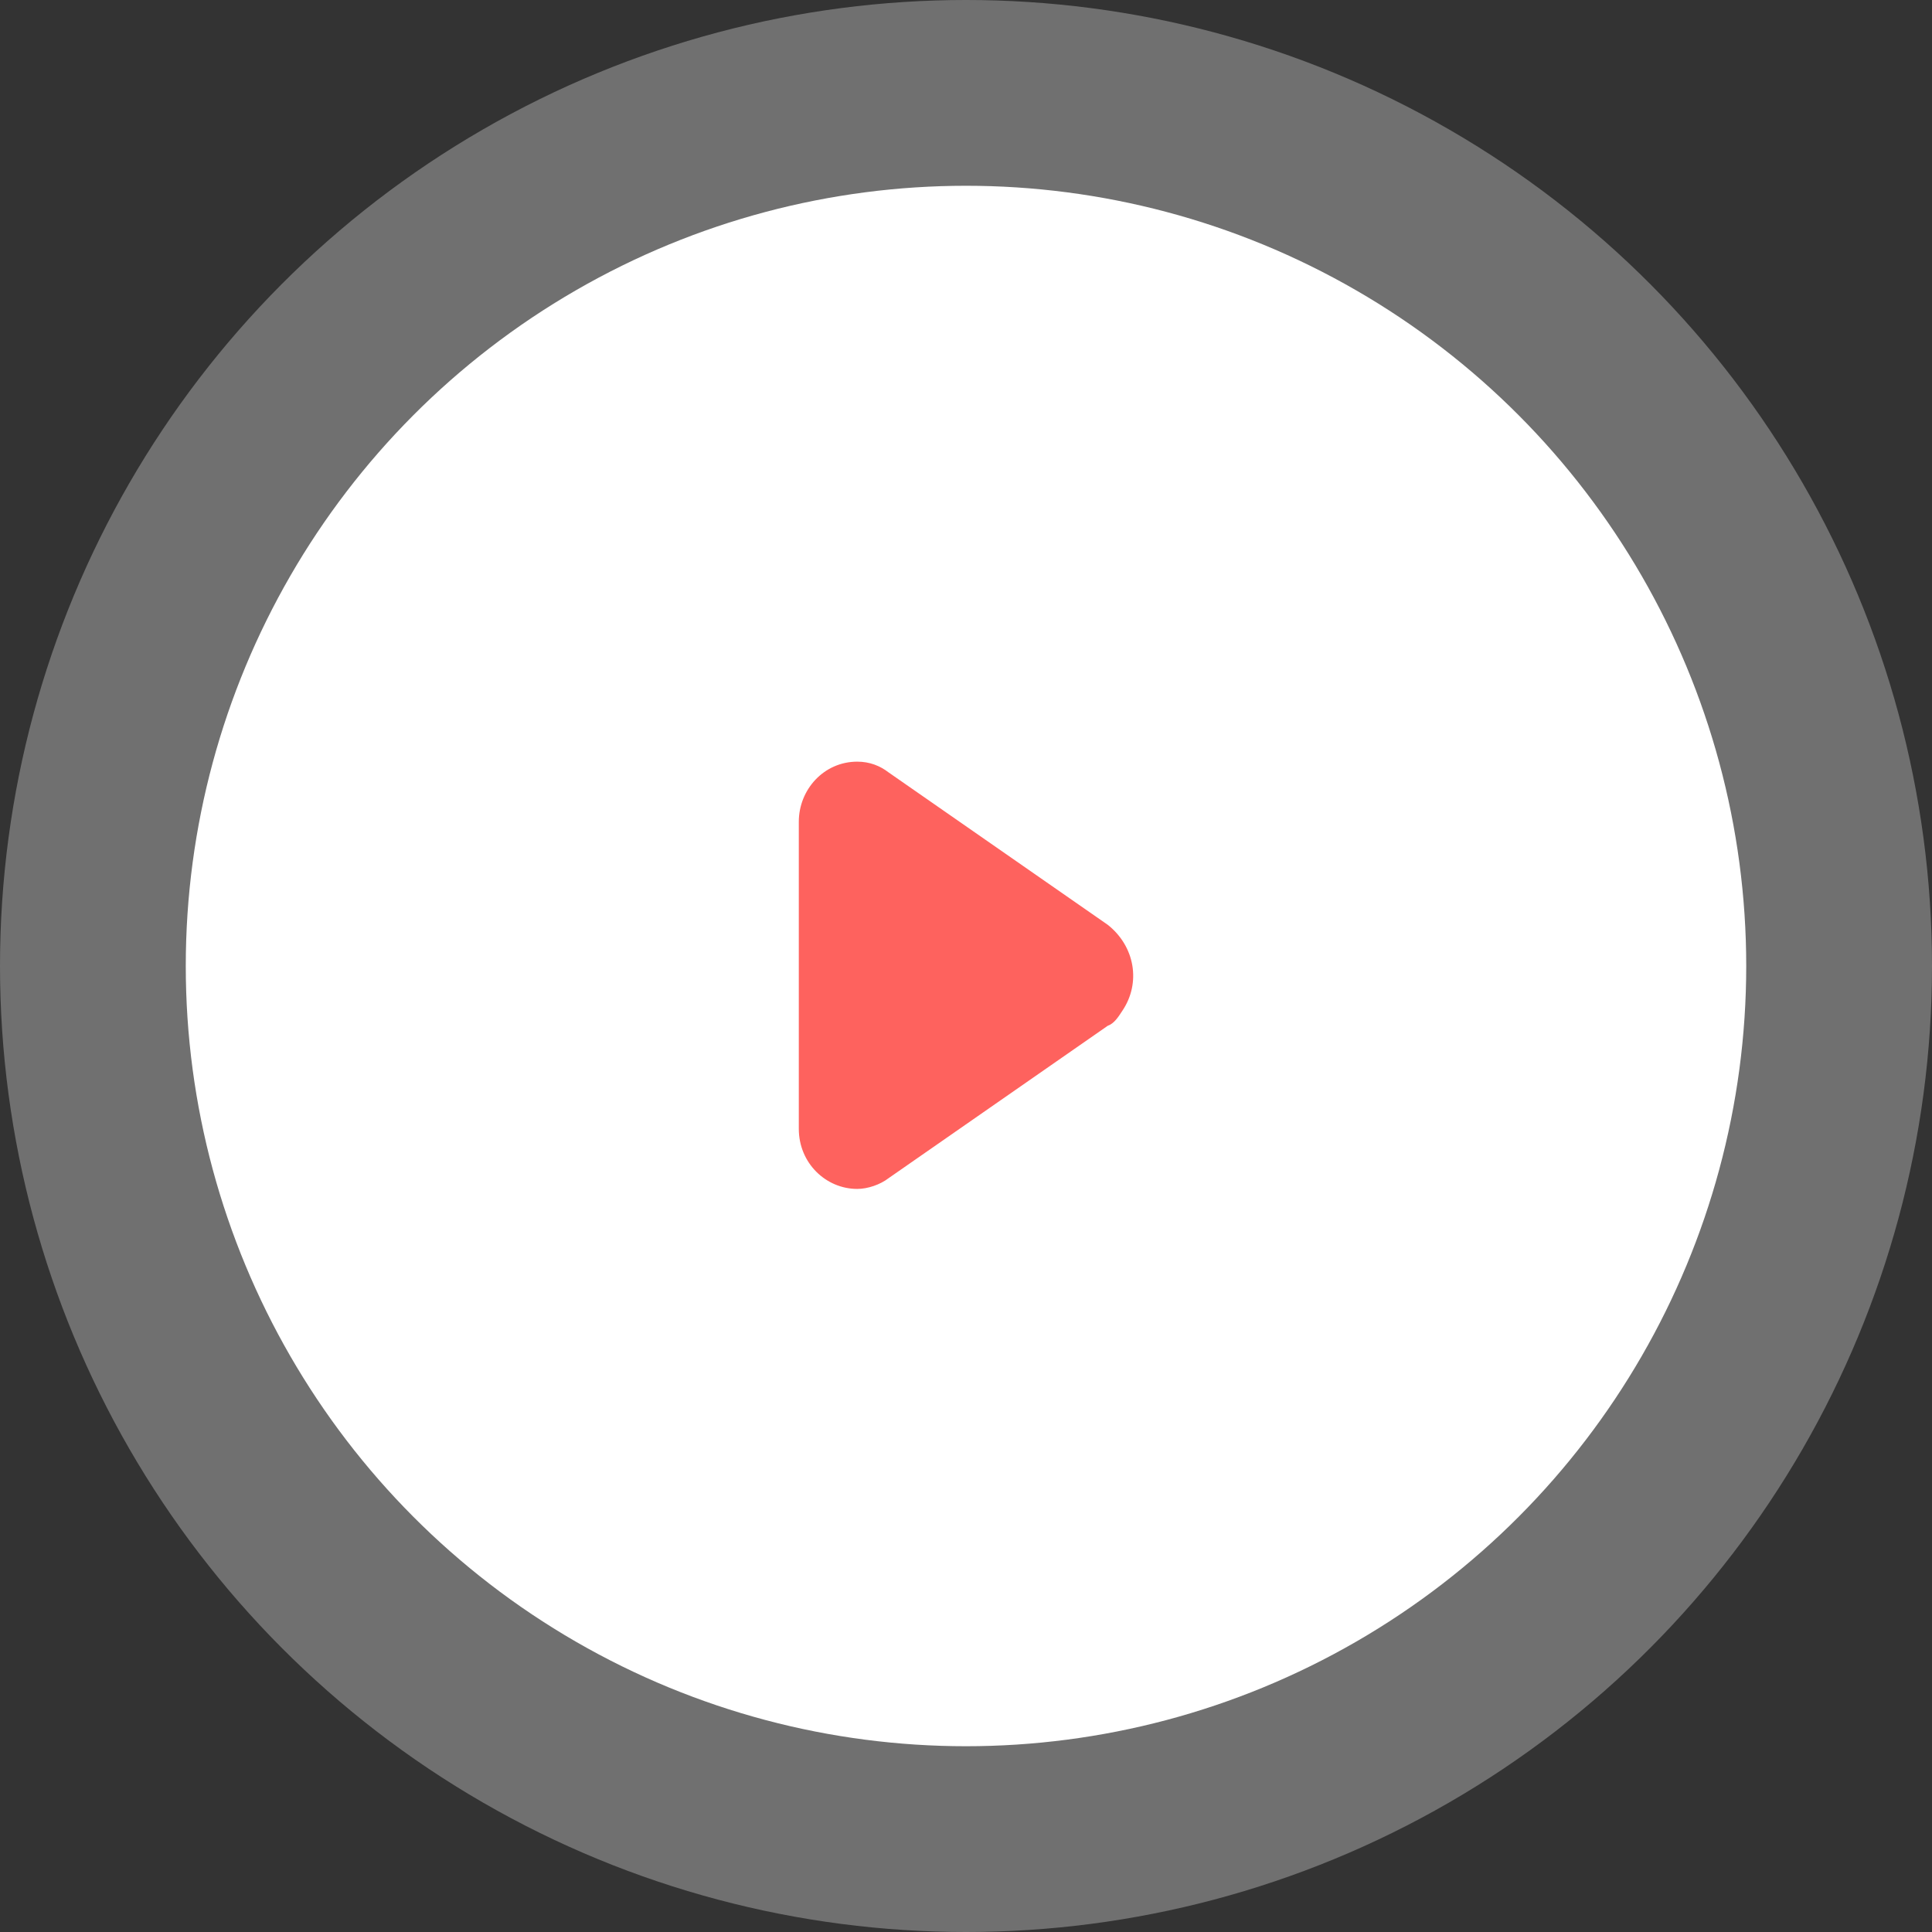
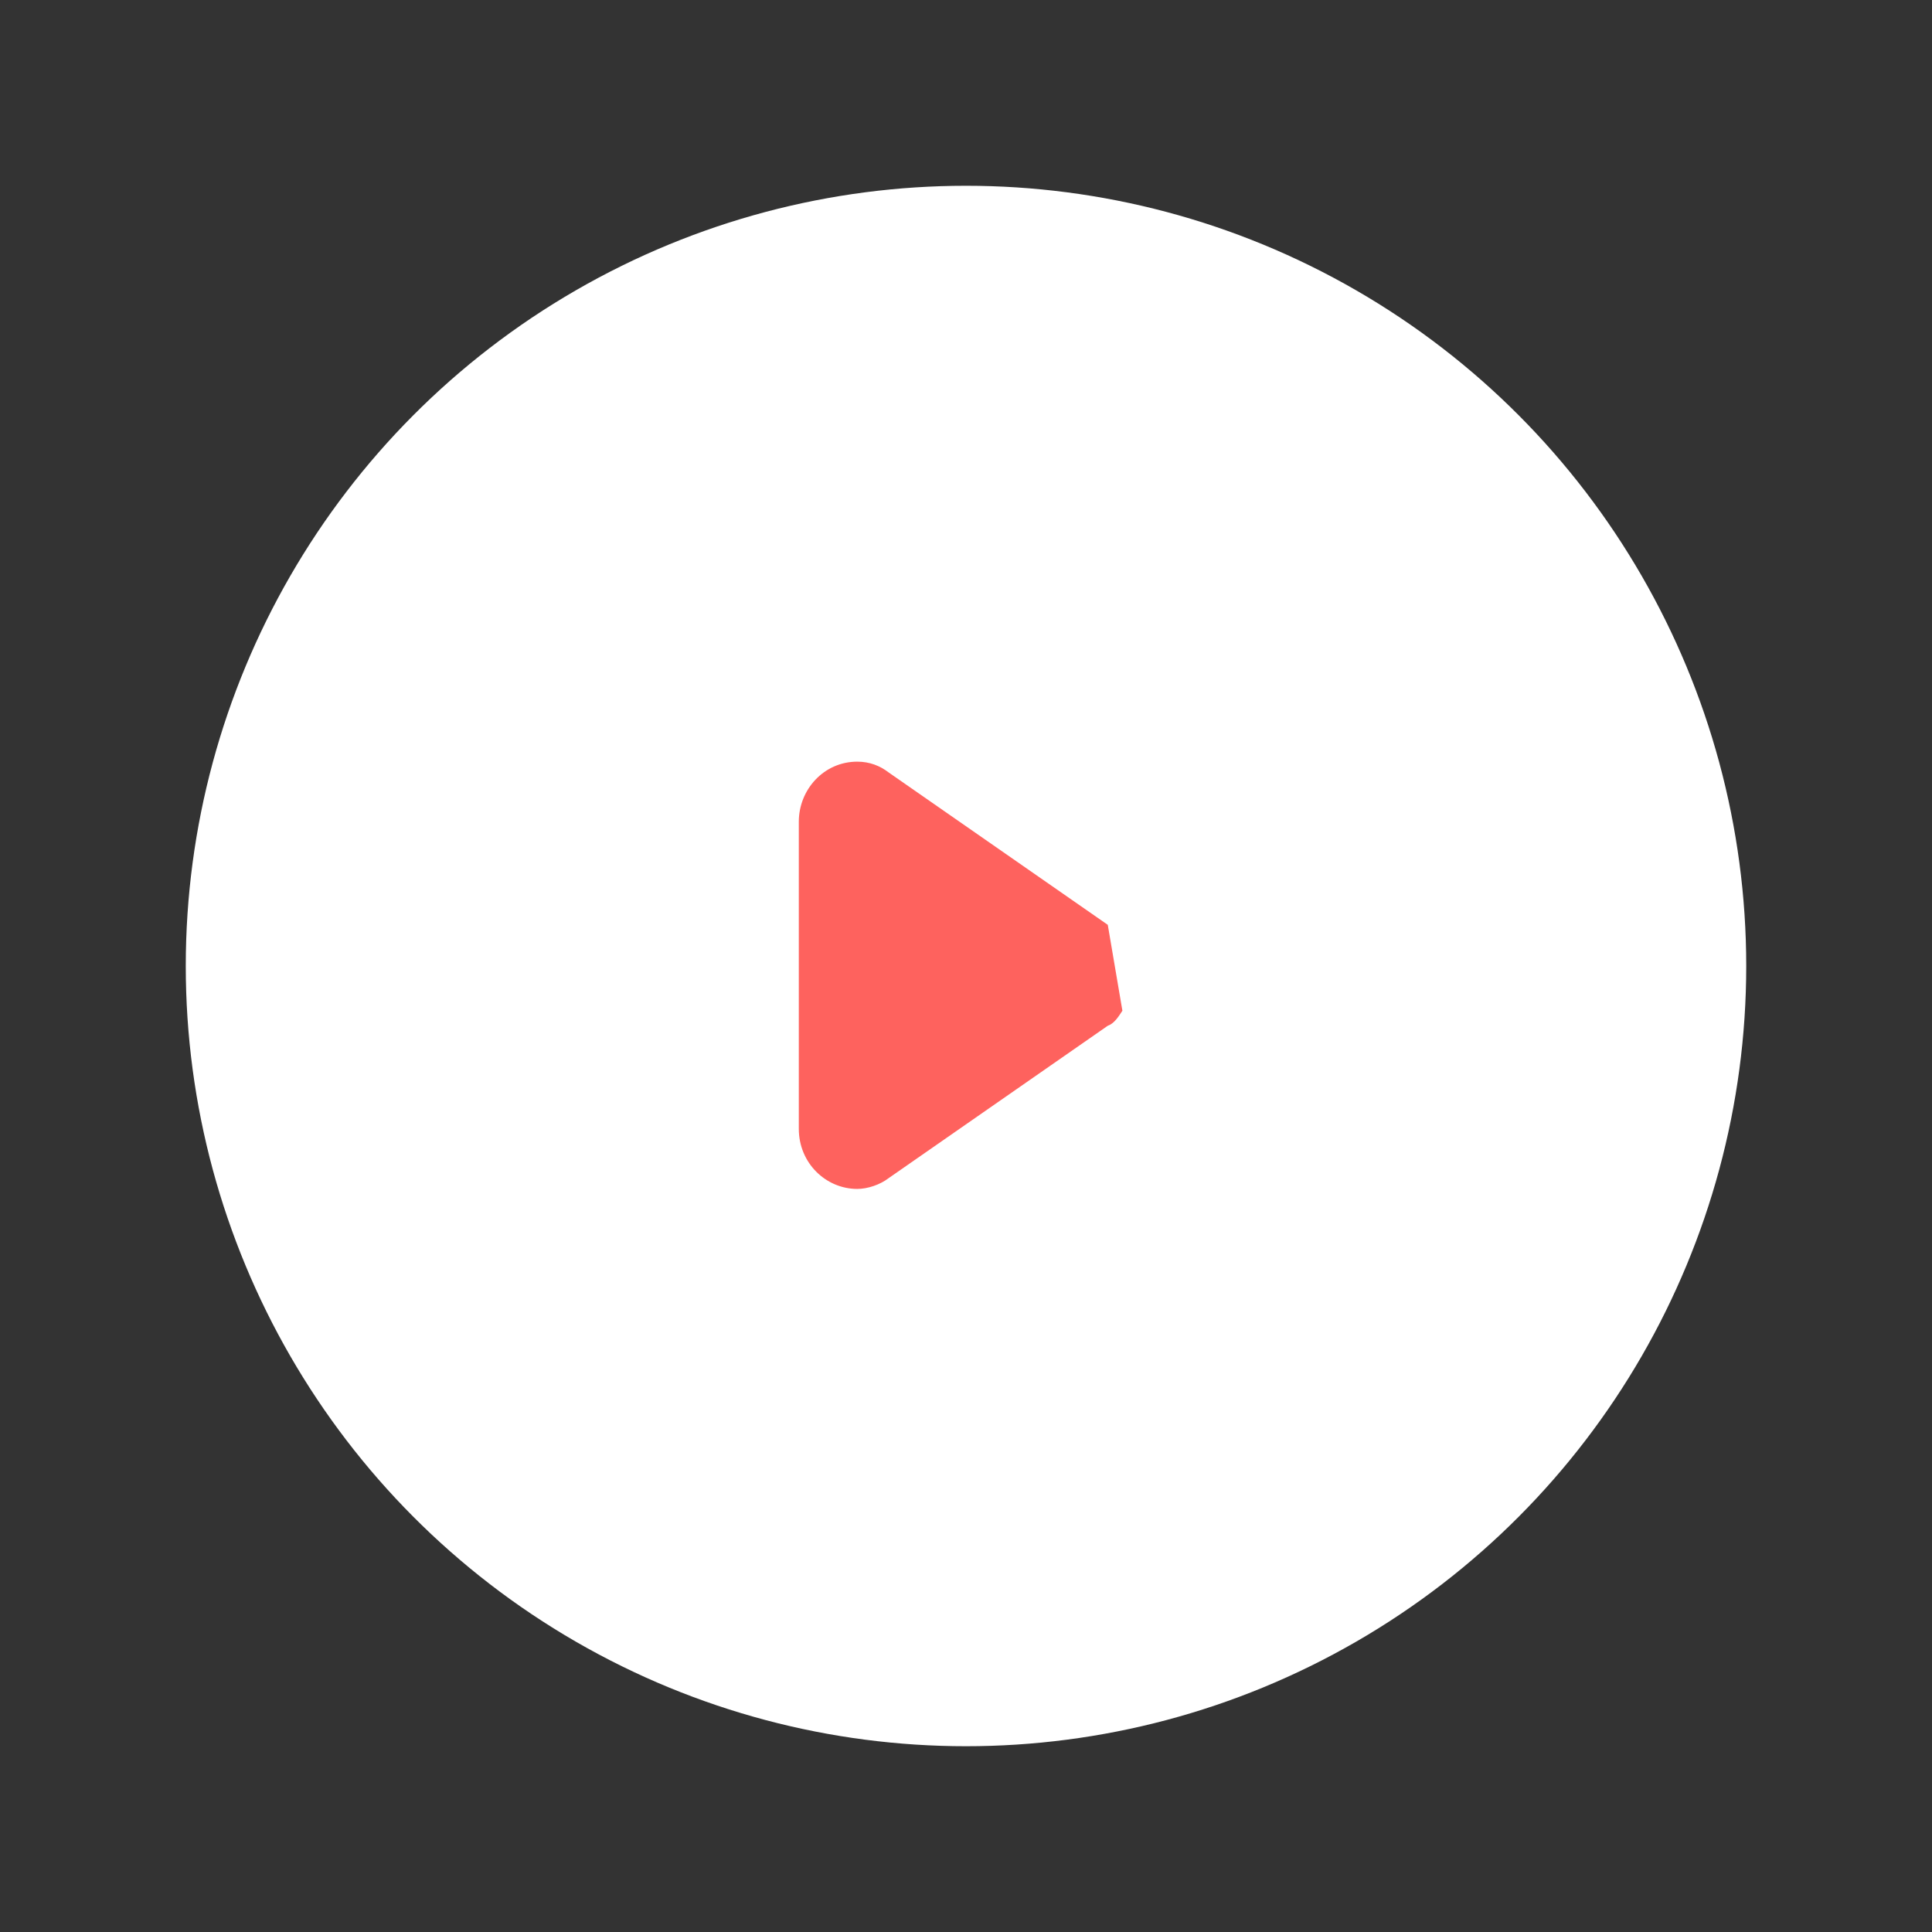
<svg xmlns="http://www.w3.org/2000/svg" width="104" height="104" viewBox="0 0 104 104" fill="none">
  <rect x="0" y="0" width="104" height="104" fill="#333333" stroke="none" />
-   <circle opacity="0.3" cx="52" cy="52" r="52" fill="white" />
  <circle cx="52" cy="52" r="42" fill="white" />
-   <path d="M60.419 54.407C60.194 54.754 59.969 55.1 59.632 55.216L47.832 63.422C47.383 63.769 46.709 64 46.147 64C44.461 64 43 62.613 43 60.764V44.236C43 42.502 44.349 41 46.147 41C46.821 41 47.383 41.231 47.832 41.578L59.632 49.784C61.093 50.94 61.43 52.904 60.419 54.407Z" fill="#FE625E" />
+   <path d="M60.419 54.407C60.194 54.754 59.969 55.1 59.632 55.216L47.832 63.422C47.383 63.769 46.709 64 46.147 64C44.461 64 43 62.613 43 60.764V44.236C43 42.502 44.349 41 46.147 41C46.821 41 47.383 41.231 47.832 41.578L59.632 49.784Z" fill="#FE625E" />
</svg>